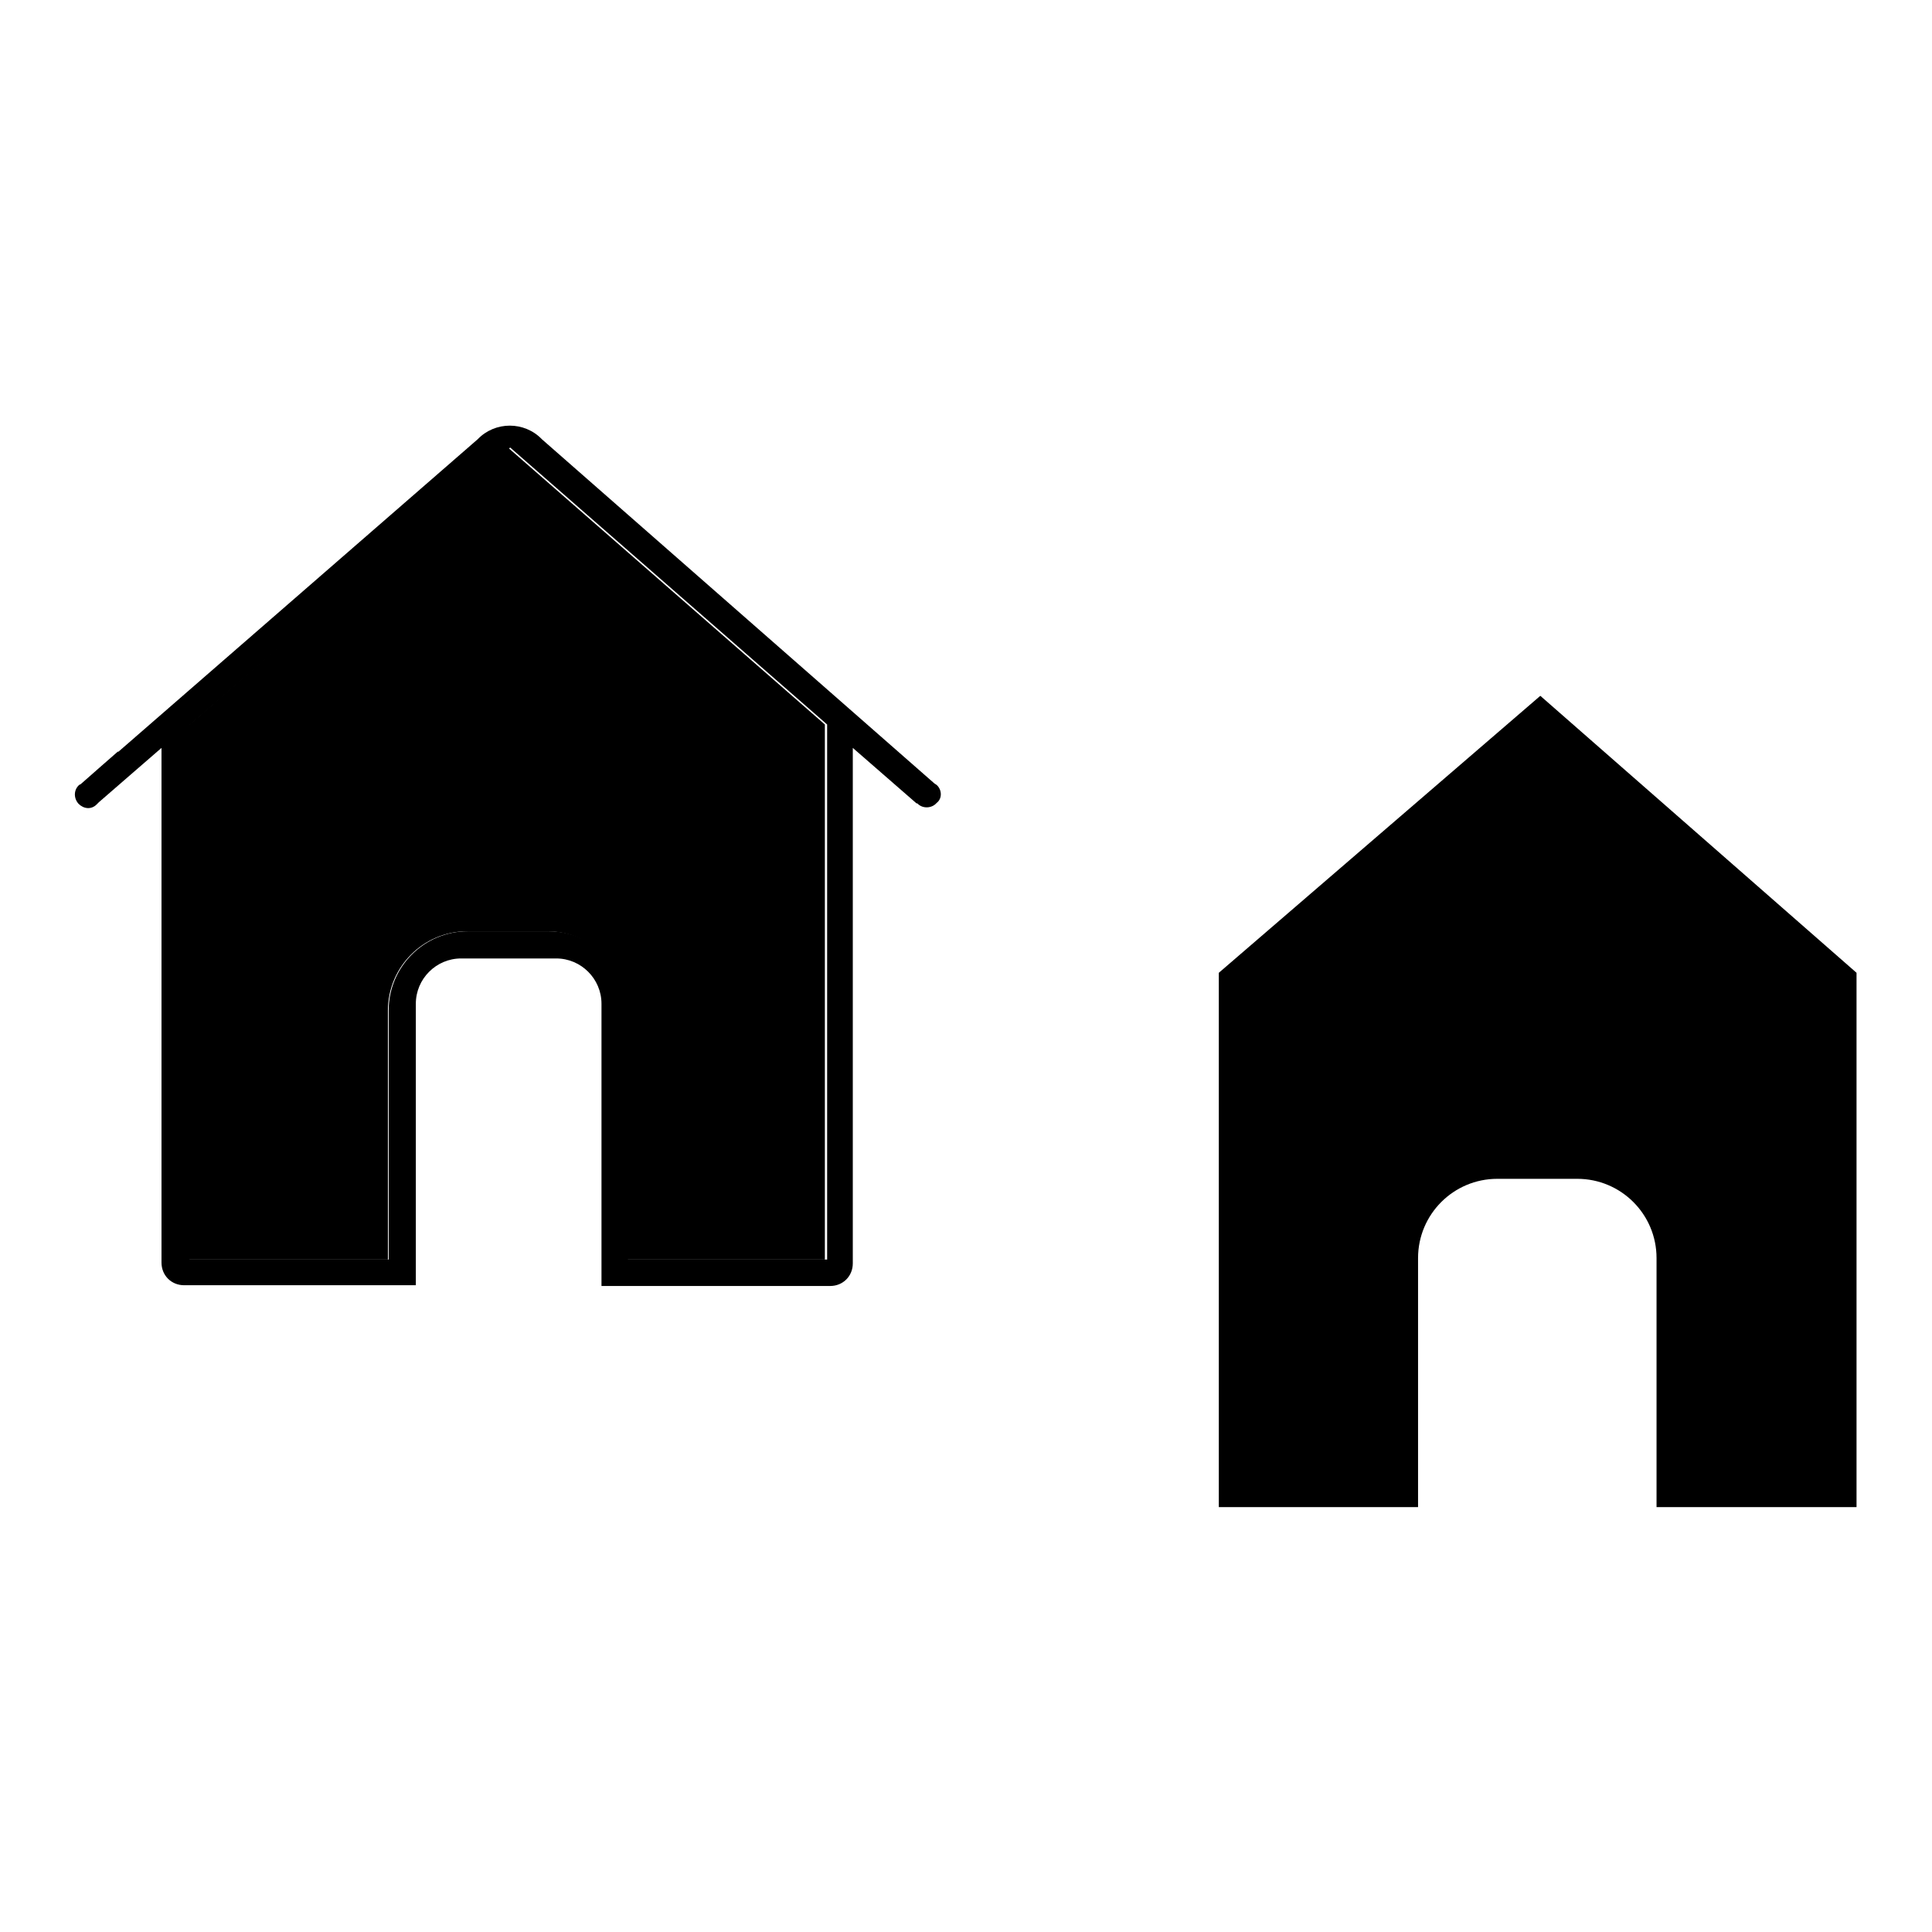
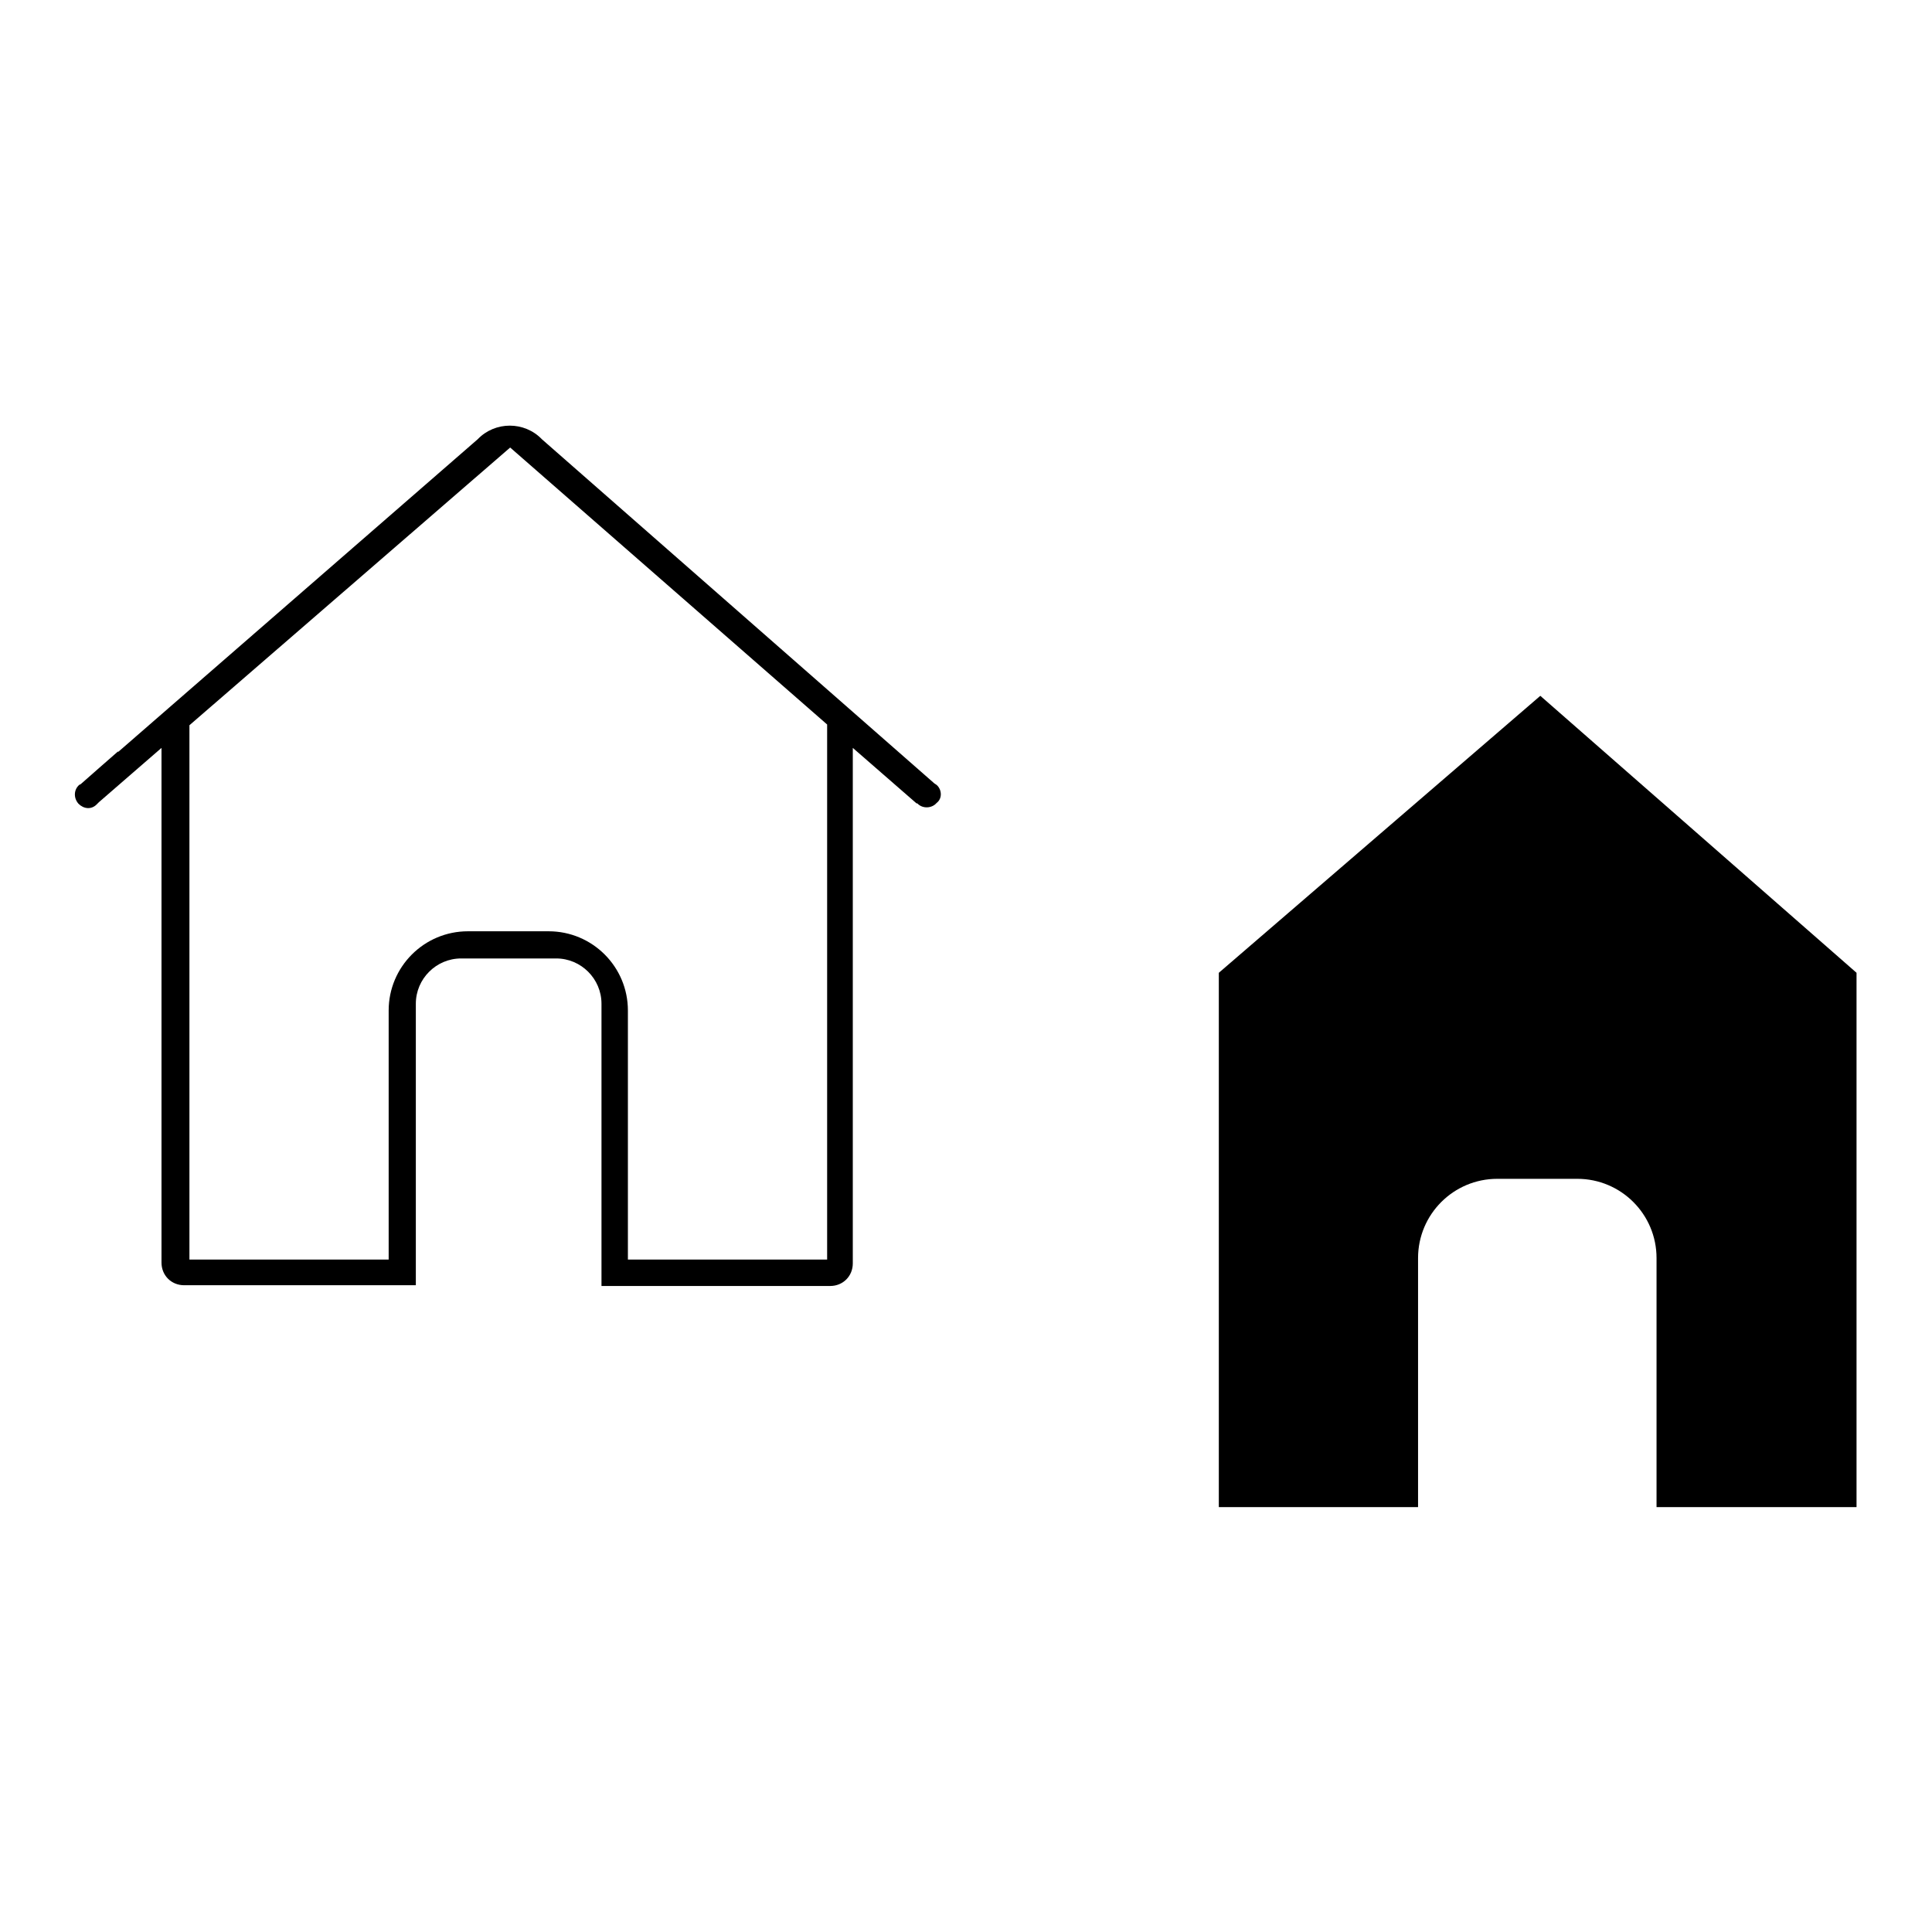
<svg xmlns="http://www.w3.org/2000/svg" version="1.1" x="0px" y="0px" viewBox="0 0 256 256" enable-background="new 0 0 256 256" xml:space="preserve">
  <g>
    <g>
      <path fill="#000000" d="M161.5,128.9v16.1h0v54.7h24.1h1.3h1v-33c0-5.8,4.7-10.5,10.5-10.5h10.6c5.8,0,10.5,4.7,10.5,10.5v33h2.1h0.9H246v-54.7h0v-16.1l-41.9-36.7L161.5,128.9z" />
-       <path fill="#000000" d="M25,96.1v16.1h0v54.7h24.1h1.3h1v-33c0-5.8,4.7-10.5,10.5-10.5h10.6c5.8,0,10.5,4.7,10.5,10.5v33h2.1h0.9h23.3v-54.7h0V96l-42-36.7L25,96.1z" />
      <path fill="#000000" d="M124.1,104l-0.3-0.2l0,0l-52-45.6c-2.3-2.4-6.2-2.4-8.5,0L15.7,99.6c0,0-0.1,0-0.1,0l-2.4,2.1l-2.5,2.2l0,0l-0.2,0.1c-0.7,0.6-0.8,1.7-0.1,2.5c0.7,0.7,1.7,0.8,2.4,0.1l0.3-0.3v0l8.3-7.2v13v2.1v53.1c0,1.7,1.3,3,3,3h24.6h1.3h1.2h3.6h0V133c0-3.3,2.7-6,6-6h12.6c3.3,0,6,2.7,6,6v37.4H80h2.9h2.3h0.9H110c1.7,0,3-1.3,3-3v-53.1v-2.1V99.1l8.5,7.4l0-0.1l0.1,0.1c0.7,0.7,1.9,0.6,2.5-0.1C124.9,105.8,124.8,104.6,124.1,104z M109.6,112.2L109.6,112.2l0,54.7H86.2h-0.9h-2.1v-33c0-5.8-4.7-10.5-10.5-10.5H62c-5.8,0-10.5,4.7-10.5,10.5v33h-1h-1.3H25.1v-54.7h0V96.1l42.5-36.8l42,36.7V112.2L109.6,112.2z" />
    </g>
  </g>
</svg>